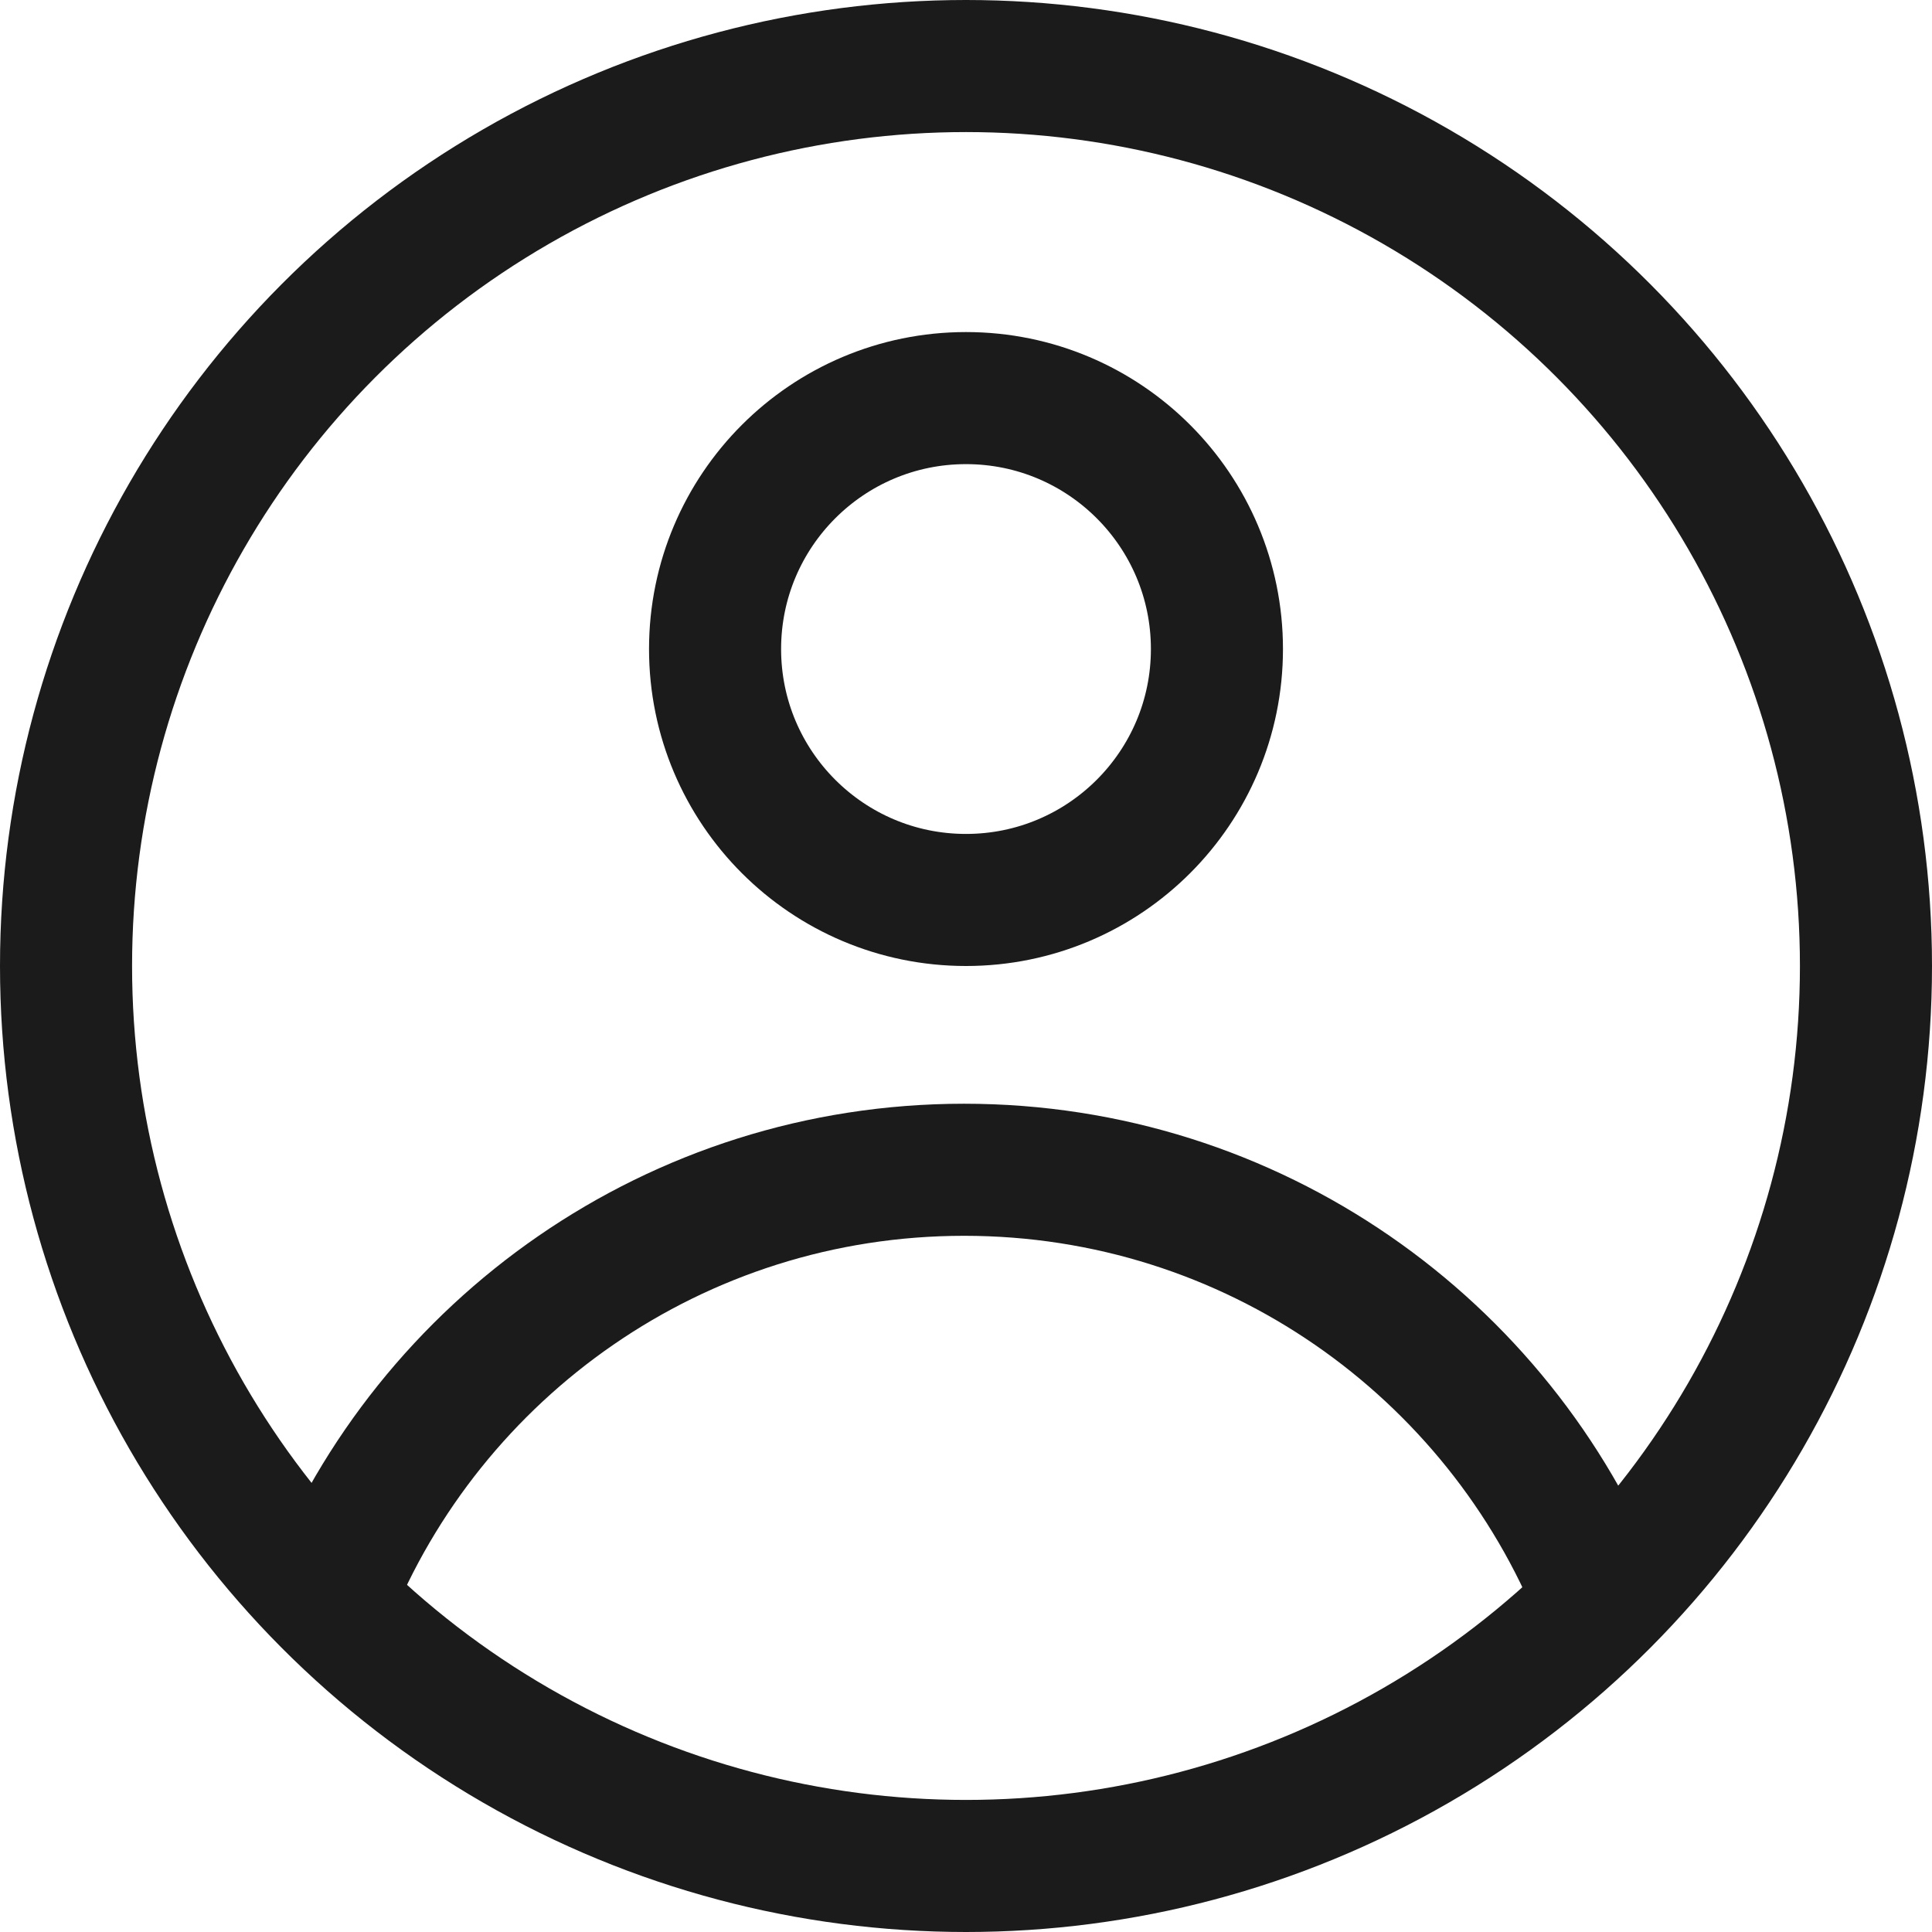
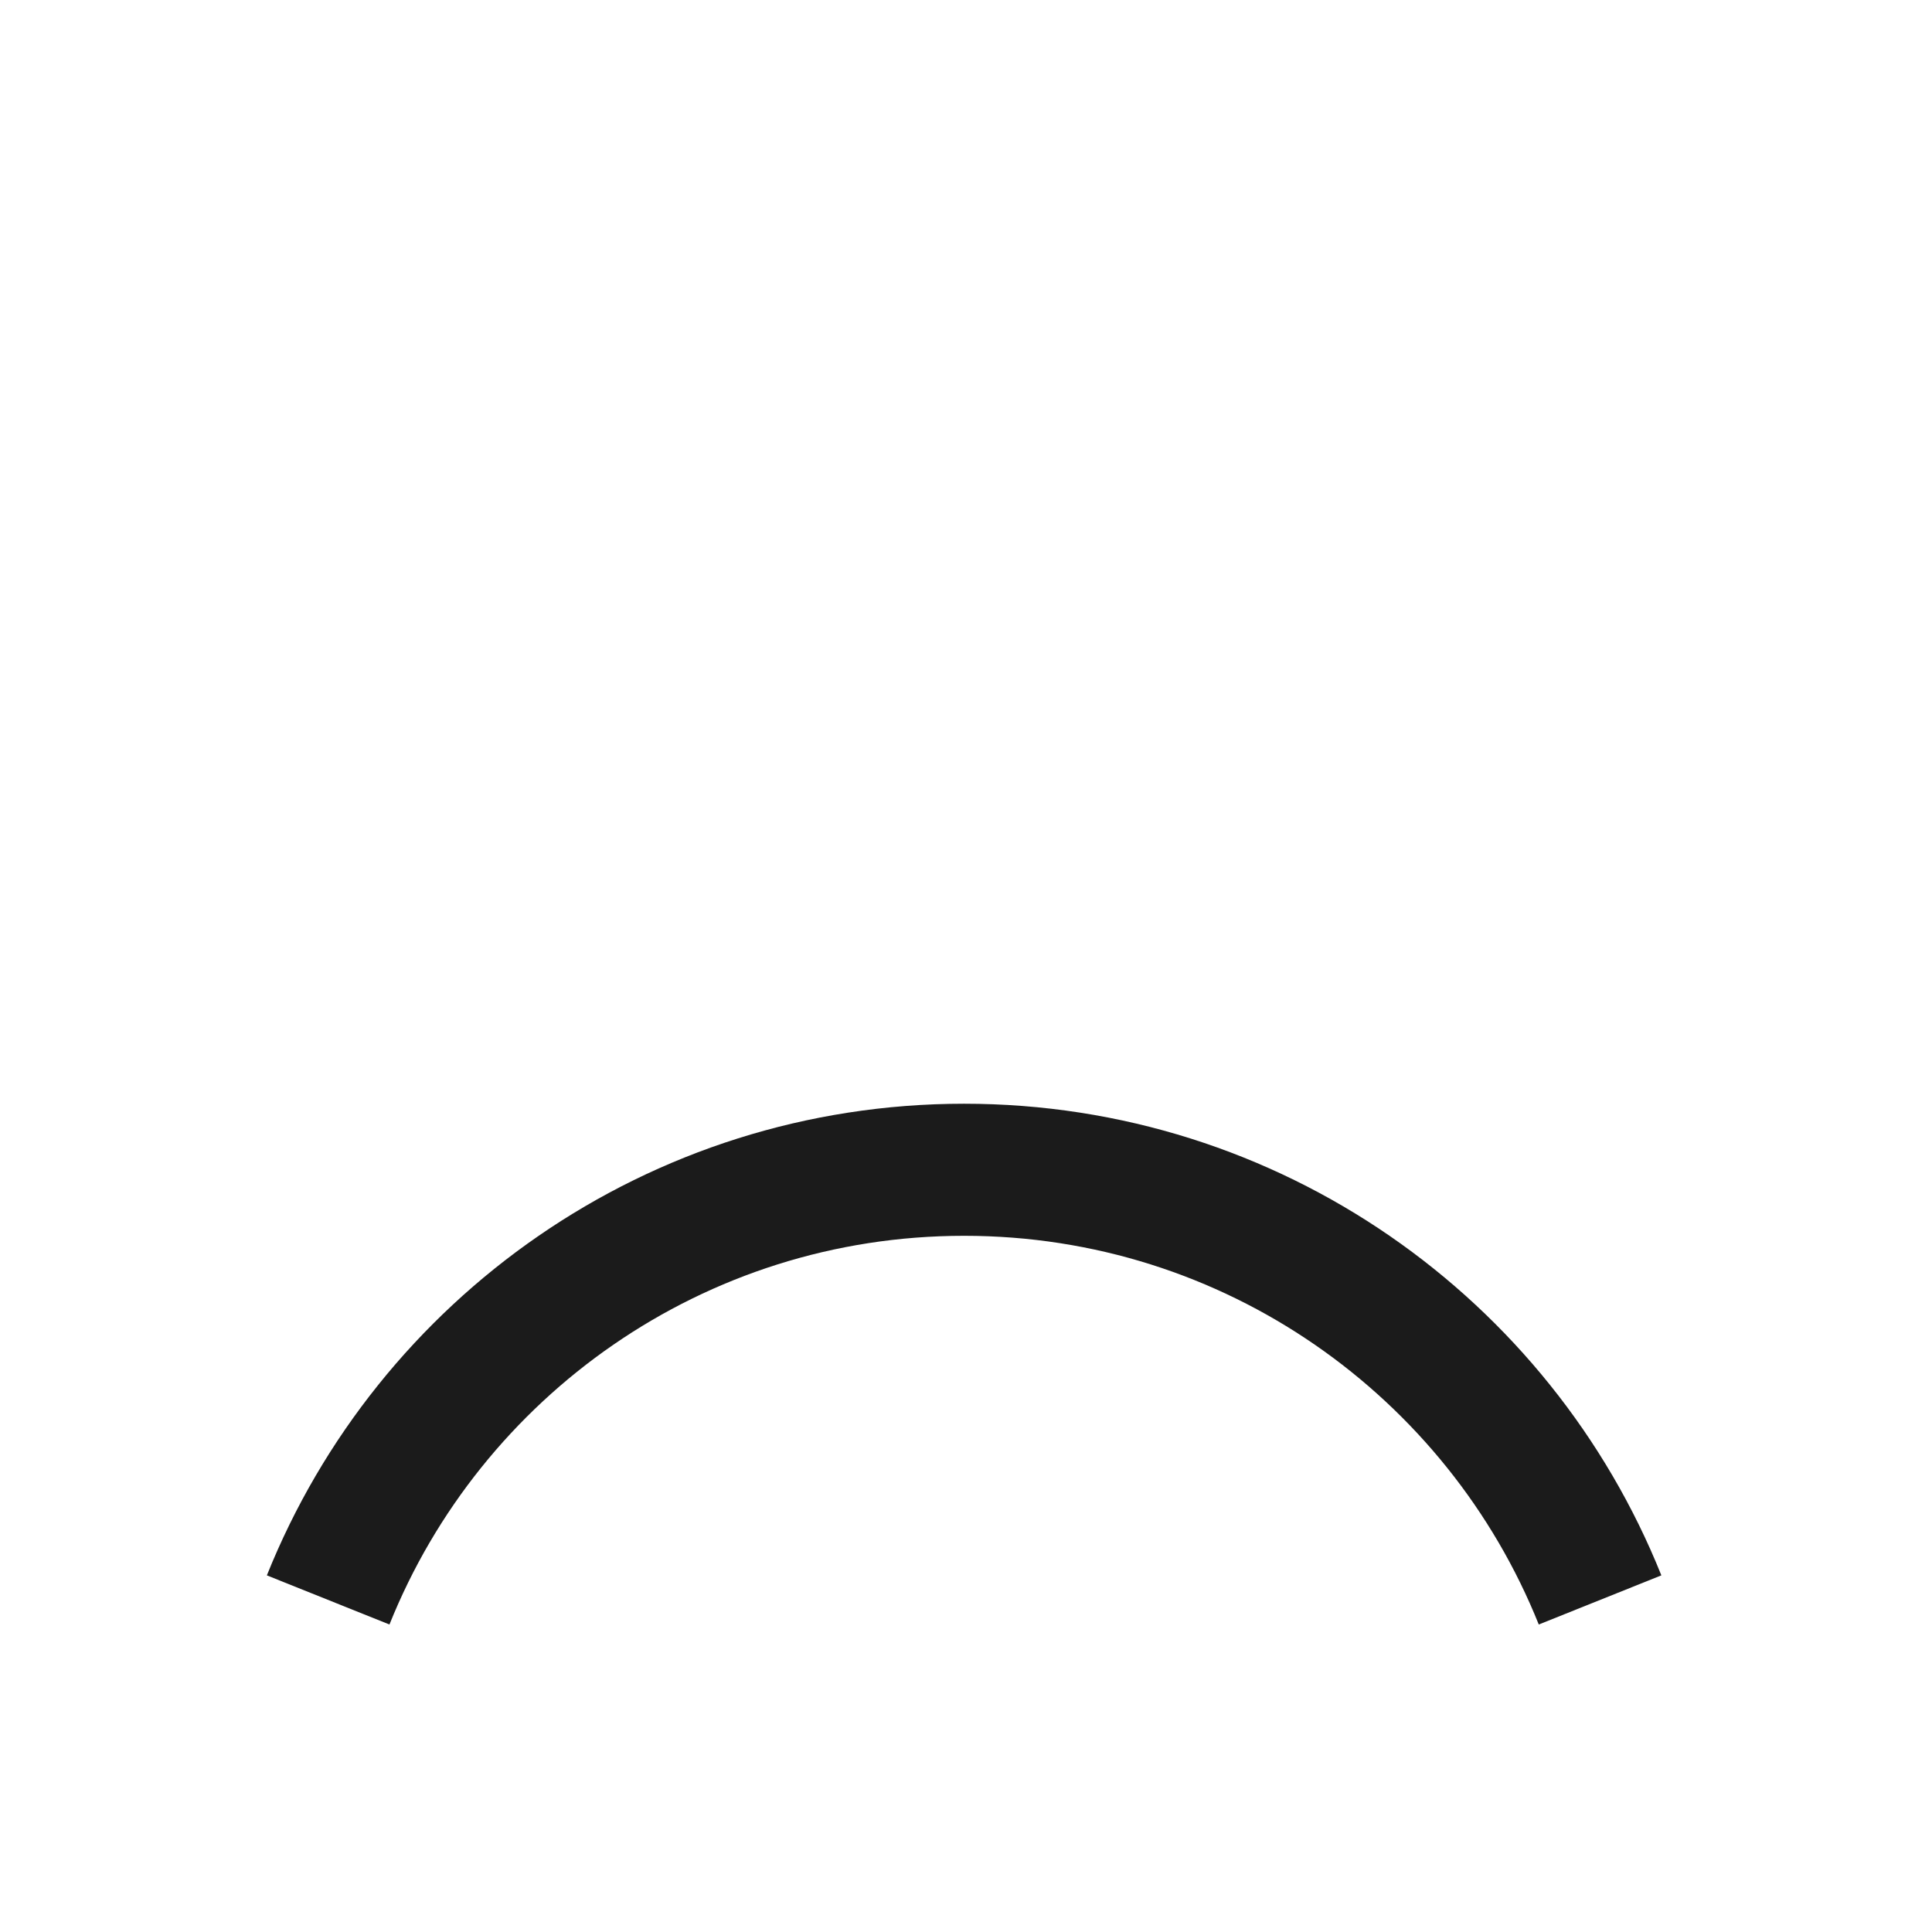
<svg xmlns="http://www.w3.org/2000/svg" width="512" height="512" viewBox="0 0 512 512" fill="none">
  <g clip-path="url(#clip0_124_5)">
-     <circle cx="256" cy="256" r="238.5" stroke="#1B1B1B" stroke-width="35" />
    <path d="M424.034 424C397.249 357.186 331.885 310 255.5 310C179.115 310 113.751 357.186 86.967 424" stroke="#1B1B1B" stroke-width="35" />
-     <circle cx="256" cy="172" r="66.5" stroke="#1B1B1B" stroke-width="35" />
  </g>
  <defs>
    <clipPath id="clip0_124_5">
      <rect width="512" height="512" fill="white" />
    </clipPath>
  </defs>
</svg>